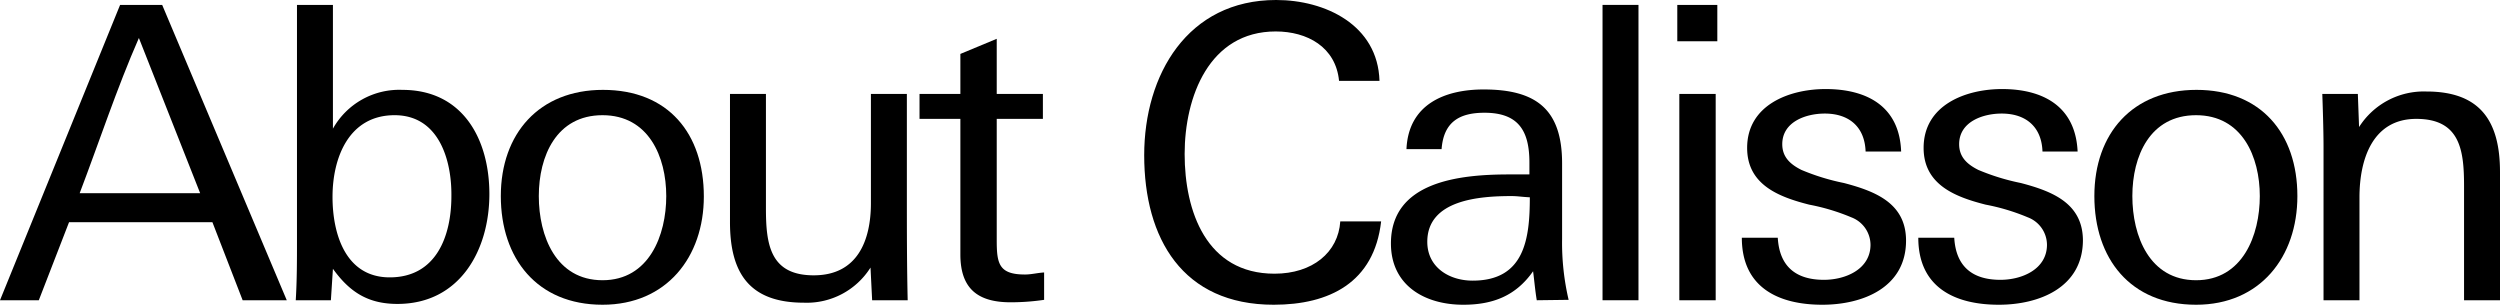
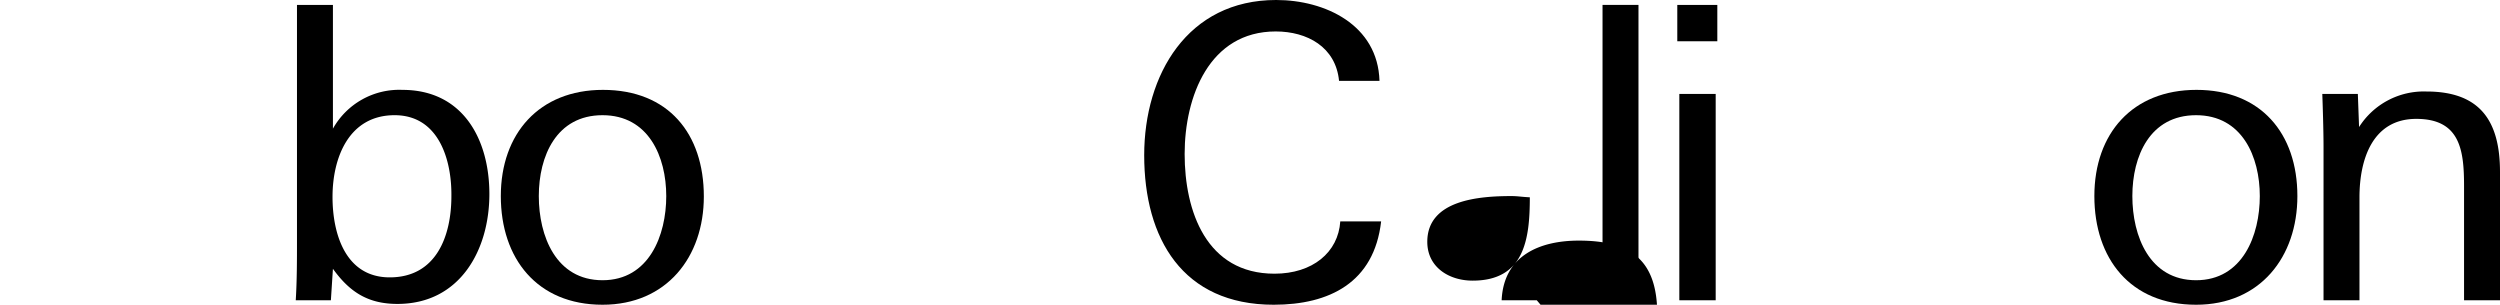
<svg xmlns="http://www.w3.org/2000/svg" viewBox="0 0 306 37.3">
  <g id="レイヤー_2" data-name="レイヤー 2">
    <g id="デザイン">
-       <path d="M29.7,36.75,26,27.2H8.45l-3.7,9.55H0L14.7.6h5.15L35.1,36.75ZM17,4.65c-2.7,6.15-4.85,12.7-7.25,19H24.5Z" />
      <path d="M48.65,37.2c-3.6,0-5.85-1.45-7.9-4.3l-.25,3.85H36.2c.15-2.45.15-4.9.15-7.35V.6h4.4V15.75A9.3,9.3,0,0,1,49.25,11C56.7,11,59.9,17.1,59.9,23.75,59.9,30.6,56.3,37.2,48.65,37.2ZM48.3,14.1c-5.6,0-7.6,5.2-7.6,10,0,4.55,1.6,9.85,7,9.85,5.7,0,7.55-5.05,7.55-9.95C55.3,19.55,53.7,14.1,48.3,14.1Z" />
      <path d="M73.75,37.3c-8,0-12.45-5.65-12.45-13.3S66,11,73.8,11c8,0,12.35,5.35,12.35,13.05C86.15,31.45,81.6,37.3,73.75,37.3Zm0-23.2c-5.65,0-7.8,5-7.8,9.9s2.1,10.3,7.8,10.3,7.8-5.5,7.8-10.3S79.4,14.1,73.75,14.1Z" />
-       <path d="M106.75,36.75l-.2-4a9.22,9.22,0,0,1-8.15,4.3c-6.65,0-9.05-3.6-9.05-9.85V11.5h4.4v14c0,4.4.5,8.2,5.85,8.2s7-4.25,7-8.85V11.5H111V23.75c0,4.3,0,8.65.1,13Z" />
-       <path d="M123.7,37c-4,0-6.15-1.65-6.15-5.85V14.55h-5V11.5h5V6.6L122,4.75V11.5h5.65v3.05H122V29.4c0,2.85.25,4.2,3.45,4.2.8,0,1.5-.2,2.35-.25V36.7A28.12,28.12,0,0,1,123.7,37Z" />
      <path d="M155.9,37.3c-11.15,0-15.85-8.1-15.85-18.3,0-9.85,5.3-19,16.15-19,6,0,12.45,3.05,12.65,9.9H163.9c-.4-4.15-3.9-6.05-7.75-6.05-8.15,0-11.15,8-11.15,15s2.65,14.65,11,14.65c4.65,0,7.8-2.6,8.05-6.4h5C168.2,34.6,162.7,37.3,155.9,37.3Z" />
-       <path d="M188.1,36.75c-.2-1.2-.3-2.4-.45-3.55-2.1,3-4.9,4.1-8.55,4.1-4.7,0-8.85-2.35-8.85-7.5,0-7.55,8.3-8.45,14.45-8.45.9,0,1.75,0,2.5,0,0,0,0-.95,0-1.45,0-3.9-1.35-6.1-5.5-6.1-3.1,0-5,1.15-5.25,4.45h-4.3c.25-5.5,4.7-7.3,9.45-7.3,6.45,0,9.6,2.45,9.6,9.05v9.3a30.58,30.58,0,0,0,.8,7.4ZM185,24c-3.9,0-10.3.45-10.3,5.6,0,3.1,2.65,4.75,5.55,4.75,6.35,0,7-5.1,7-10.2C186.2,24.1,185.8,24,185,24Z" />
+       <path d="M188.1,36.75h-4.3c.25-5.5,4.7-7.3,9.45-7.3,6.45,0,9.6,2.45,9.6,9.05v9.3a30.58,30.58,0,0,0,.8,7.4ZM185,24c-3.9,0-10.3.45-10.3,5.6,0,3.1,2.65,4.75,5.55,4.75,6.35,0,7-5.1,7-10.2C186.2,24.1,185.8,24,185,24Z" />
      <path d="M196.15,36.75V.6h4.4V36.75Z" />
      <path d="M205.3,5.05V.6h4.9V5.05Zm.25,31.7V11.5H210V36.75Z" />
-       <path d="M223.05,37.3c-5.35,0-9.85-2.1-9.85-8.2h4.4c.2,3.5,2.2,5.15,5.65,5.15,2.65,0,5.7-1.3,5.7-4.3a3.62,3.62,0,0,0-2.35-3.35,25.55,25.55,0,0,0-5.15-1.55c-3.75-.95-7.6-2.45-7.6-6.95,0-5.25,5.15-7.2,9.6-7.2,5.05,0,9.05,2.1,9.25,7.65h-4.35c-.1-3-2-4.65-5-4.65-2.3,0-5.2,1-5.2,3.75,0,1.55.95,2.45,2.35,3.15a27.18,27.18,0,0,0,5.2,1.6c3.8,1,7.6,2.45,7.6,7.05C233.3,35.2,228,37.3,223.05,37.3Z" />
-       <path d="M244.65,37.3c-5.35,0-9.85-2.1-9.85-8.2h4.4c.2,3.5,2.2,5.15,5.65,5.15,2.65,0,5.7-1.3,5.7-4.3a3.62,3.62,0,0,0-2.35-3.35,25.55,25.55,0,0,0-5.15-1.55c-3.75-.95-7.6-2.45-7.6-6.95,0-5.25,5.15-7.2,9.6-7.2,5,0,9,2.1,9.25,7.65H250c-.1-3-2-4.65-5-4.65-2.3,0-5.2,1-5.2,3.75,0,1.55.95,2.45,2.35,3.15a27.18,27.18,0,0,0,5.2,1.6c3.8,1,7.6,2.45,7.6,7.05C254.9,35.2,249.6,37.3,244.65,37.3Z" />
      <path d="M268.8,37.3c-8.05,0-12.45-5.65-12.45-13.3s4.65-13,12.5-13S281.2,16.3,281.2,24C281.2,31.45,276.65,37.3,268.8,37.3Zm0-23.2c-5.65,0-7.8,5-7.8,9.9s2.1,10.3,7.8,10.3,7.8-5.5,7.8-10.3S274.45,14.1,268.8,14.1Z" />
      <path d="M301.6,36.75v-14c0-4.4-.5-8.2-5.85-8.2s-6.95,4.95-6.95,9.6v12.6h-4.4V18c0-2.15-.1-5.05-.15-6.5h4.35l.15,4.05A9.38,9.38,0,0,1,297,11.2c6.6,0,9,3.65,9,9.85v15.7Z" />
    </g>
  </g>
</svg>